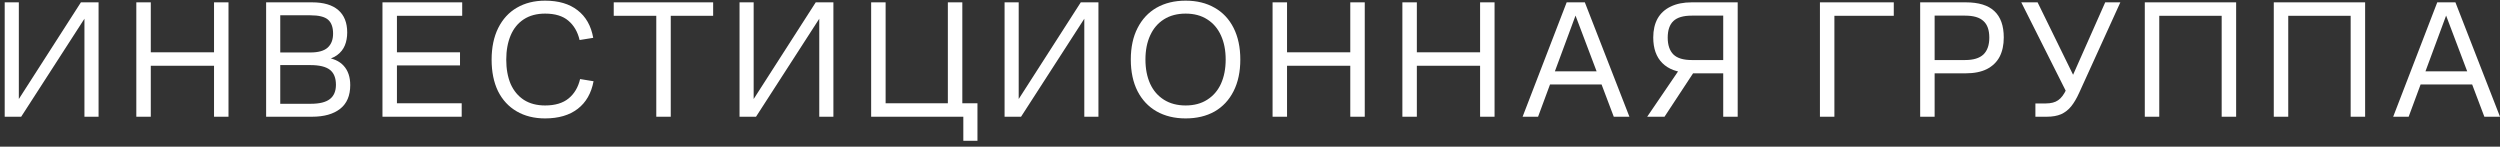
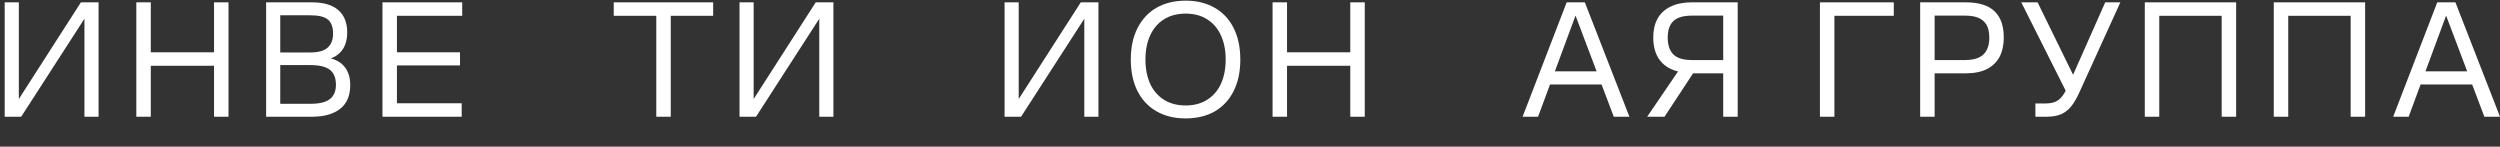
<svg xmlns="http://www.w3.org/2000/svg" width="392" height="23" viewBox="0 0 392 23" fill="none">
  <rect x="0" y="0" width="392" height="23" fill="#333333" stroke="none" />
  <path d="M382.162 0.367H385.01L392 18.303H389.547L383.243 1.633H383.85L377.678 18.303H375.251L382.162 0.367ZM378.627 11.181H388.413V13.239H378.627V11.181Z" fill="white" />
  <path d="M356.529 0.367H370.851V18.303H368.583V2.477H358.797V18.303H356.529V0.367Z" fill="white" />
  <path d="M336.304 0.367H350.626V18.303H348.358V2.477H338.572V18.303H336.304V0.367Z" fill="white" />
  <path d="M319.151 16.219H320.787C321.595 16.219 322.237 16.052 322.712 15.718C323.204 15.384 323.635 14.813 324.004 14.004L324.479 13.001L324.11 14.637L316.936 0.367H319.494L325.323 12.263H324.822L330.097 0.367H332.471L326.035 14.505C325.631 15.402 325.209 16.123 324.769 16.668C324.33 17.213 323.802 17.626 323.187 17.907C322.571 18.171 321.824 18.303 320.945 18.303H319.151V16.219Z" fill="white" />
  <path d="M301.082 0.367H308.23C310.252 0.367 311.747 0.824 312.714 1.739C313.699 2.653 314.191 4.033 314.191 5.88C314.191 7.058 313.971 8.069 313.532 8.913C313.092 9.74 312.424 10.381 311.527 10.839C310.648 11.278 309.54 11.498 308.204 11.498H303.35V18.303H301.082V0.367ZM308.125 9.414C309.426 9.414 310.384 9.124 311 8.544C311.615 7.946 311.923 7.067 311.923 5.906C311.923 4.71 311.615 3.84 311 3.295C310.402 2.732 309.443 2.451 308.125 2.451H303.35V9.414H308.125Z" fill="white" />
  <path d="M285.365 0.367H296.944V2.477H287.633V18.303H285.365V0.367Z" fill="white" />
  <path d="M270.201 11.498H264.873L264.741 11.419C262.965 11.348 261.603 10.839 260.653 9.889C259.704 8.939 259.229 7.603 259.229 5.88C259.229 4.719 259.457 3.726 259.915 2.899C260.389 2.073 261.075 1.449 261.972 1.027C262.869 0.587 263.968 0.367 265.269 0.367H272.47V18.303H270.201V11.498ZM263.739 10.285H266.271L260.996 18.303H258.279L263.739 10.285ZM270.201 9.414V2.451H265.269C263.95 2.451 262.992 2.732 262.394 3.295C261.796 3.858 261.497 4.728 261.497 5.906C261.497 7.067 261.796 7.946 262.394 8.544C262.992 9.124 263.95 9.414 265.269 9.414H270.201Z" fill="white" />
  <path d="M245.654 0.367H248.502L255.492 18.303H253.039L246.735 1.633H247.342L241.17 18.303H238.743L245.654 0.367ZM242.119 11.181H251.905V13.239H242.119V11.181Z" fill="white" />
-   <path d="M219.893 0.367H222.161V8.201H232.079V0.367H234.347V18.303H232.079V10.311H222.161V18.303H219.893V0.367Z" fill="white" />
  <path d="M199.539 0.367H201.807V8.201H211.724V0.367H213.993V18.303H211.724V10.311H201.807V18.303H199.539V0.367Z" fill="white" />
  <path d="M185.909 18.567C184.168 18.567 182.647 18.198 181.346 17.459C180.062 16.721 179.069 15.665 178.365 14.294C177.662 12.905 177.31 11.252 177.31 9.335C177.31 7.419 177.662 5.774 178.365 4.403C179.069 3.014 180.062 1.95 181.346 1.211C182.647 0.473 184.168 0.104 185.909 0.104C187.65 0.104 189.162 0.473 190.446 1.211C191.729 1.932 192.723 2.987 193.426 4.376C194.129 5.766 194.481 7.419 194.481 9.335C194.481 11.252 194.129 12.905 193.426 14.294C192.723 15.683 191.729 16.747 190.446 17.485C189.162 18.206 187.65 18.567 185.909 18.567ZM185.909 16.536C187.228 16.536 188.353 16.237 189.285 15.639C190.235 15.041 190.956 14.206 191.448 13.133C191.94 12.043 192.186 10.777 192.186 9.335C192.186 7.893 191.94 6.636 191.448 5.563C190.956 4.473 190.235 3.629 189.285 3.031C188.353 2.433 187.228 2.134 185.909 2.134C184.59 2.134 183.456 2.433 182.506 3.031C181.557 3.629 180.836 4.473 180.343 5.563C179.851 6.636 179.605 7.893 179.605 9.335C179.605 10.777 179.851 12.043 180.343 13.133C180.836 14.206 181.557 15.041 182.506 15.639C183.456 16.237 184.59 16.536 185.909 16.536Z" fill="white" />
  <path d="M157.517 0.367H159.732V16.061H159.389L169.465 0.367H172.235V18.303H170.019V2.609H170.23L160.102 18.303H157.517V0.367Z" fill="white" />
-   <path d="M151.05 18.303H136.596V0.367H138.864V16.193H148.624V0.367H150.892V16.193H153.266V22.075H151.05V18.303Z" fill="white" />
  <path d="M115.959 0.367H118.174V16.061H117.831L127.907 0.367H130.677V18.303H128.461V2.609H128.672L118.543 18.303H115.959V0.367Z" fill="white" />
  <path d="M102.906 2.477H96.233V0.367H111.821V2.477H105.174V18.303H102.906V2.477Z" fill="white" />
-   <path d="M85.473 18.567C83.767 18.567 82.281 18.198 81.015 17.459C79.749 16.721 78.773 15.665 78.088 14.294C77.419 12.905 77.085 11.261 77.085 9.362C77.085 7.445 77.428 5.792 78.114 4.403C78.817 2.996 79.793 1.932 81.042 1.211C82.308 0.473 83.785 0.104 85.473 0.104C87.583 0.104 89.28 0.605 90.564 1.607C91.865 2.609 92.683 4.051 93.017 5.933L90.88 6.276C90.581 4.992 89.992 3.981 89.113 3.242C88.251 2.504 87.038 2.134 85.473 2.134C84.154 2.134 83.038 2.433 82.123 3.031C81.209 3.629 80.523 4.473 80.066 5.563C79.609 6.654 79.38 7.92 79.38 9.362C79.38 10.803 79.609 12.07 80.066 13.16C80.541 14.232 81.235 15.068 82.15 15.665C83.064 16.246 84.172 16.536 85.473 16.536C87.038 16.536 88.269 16.167 89.166 15.428C90.062 14.69 90.66 13.678 90.959 12.395L93.069 12.738C92.718 14.619 91.891 16.061 90.59 17.064C89.289 18.066 87.583 18.567 85.473 18.567Z" fill="white" />
  <path d="M59.971 0.367H72.473V2.477H62.239V8.201H72.13V10.258H62.239V16.193H72.394V18.303H59.971V0.367Z" fill="white" />
  <path d="M41.729 0.367H48.93C50.741 0.367 52.112 0.772 53.044 1.581C53.976 2.389 54.442 3.559 54.442 5.089C54.442 5.845 54.319 6.522 54.073 7.12C53.827 7.717 53.431 8.219 52.886 8.623C52.358 9.027 51.681 9.291 50.855 9.414V8.992C52.191 9.115 53.203 9.555 53.888 10.311C54.574 11.067 54.917 12.078 54.917 13.344C54.917 14.997 54.389 16.237 53.334 17.063C52.279 17.89 50.811 18.303 48.93 18.303H41.729V0.367ZM48.745 16.272C50.099 16.272 51.093 16.026 51.725 15.534C52.358 15.041 52.675 14.294 52.675 13.292C52.675 12.219 52.358 11.436 51.725 10.944C51.093 10.452 50.073 10.206 48.666 10.206H43.944V16.272H48.745ZM48.666 8.227C49.914 8.227 50.82 7.972 51.383 7.462C51.945 6.952 52.227 6.223 52.227 5.273C52.227 4.271 51.963 3.541 51.435 3.084C50.908 2.627 49.985 2.398 48.666 2.398H43.944V8.227H48.666Z" fill="white" />
  <path d="M21.375 0.367H23.643V8.201H33.561V0.367H35.829V18.303H33.561V10.311H23.643V18.303H21.375V0.367Z" fill="white" />
  <path d="M0.737 0.367H2.953V16.061H2.61L12.686 0.367H15.456V18.303H13.24V2.609H13.451L3.322 18.303H0.737V0.367Z" fill="white" />
</svg>